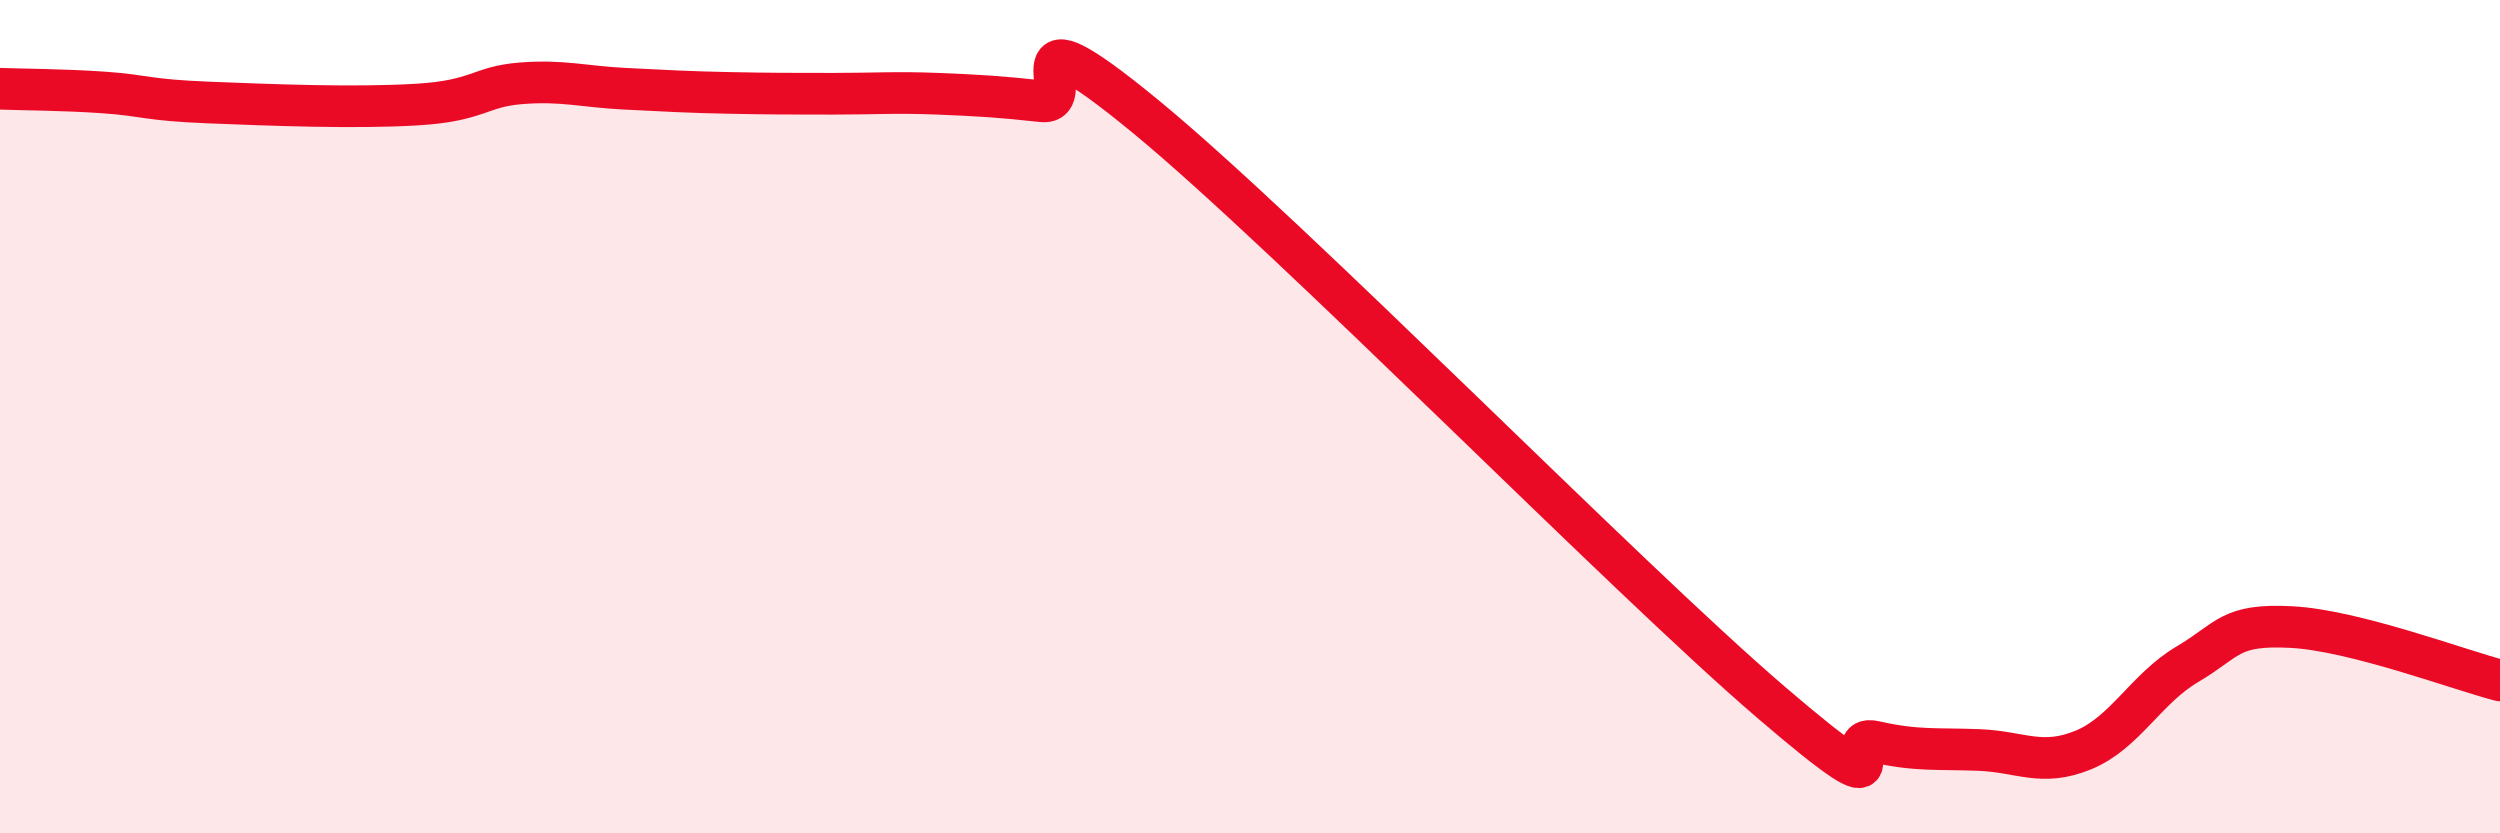
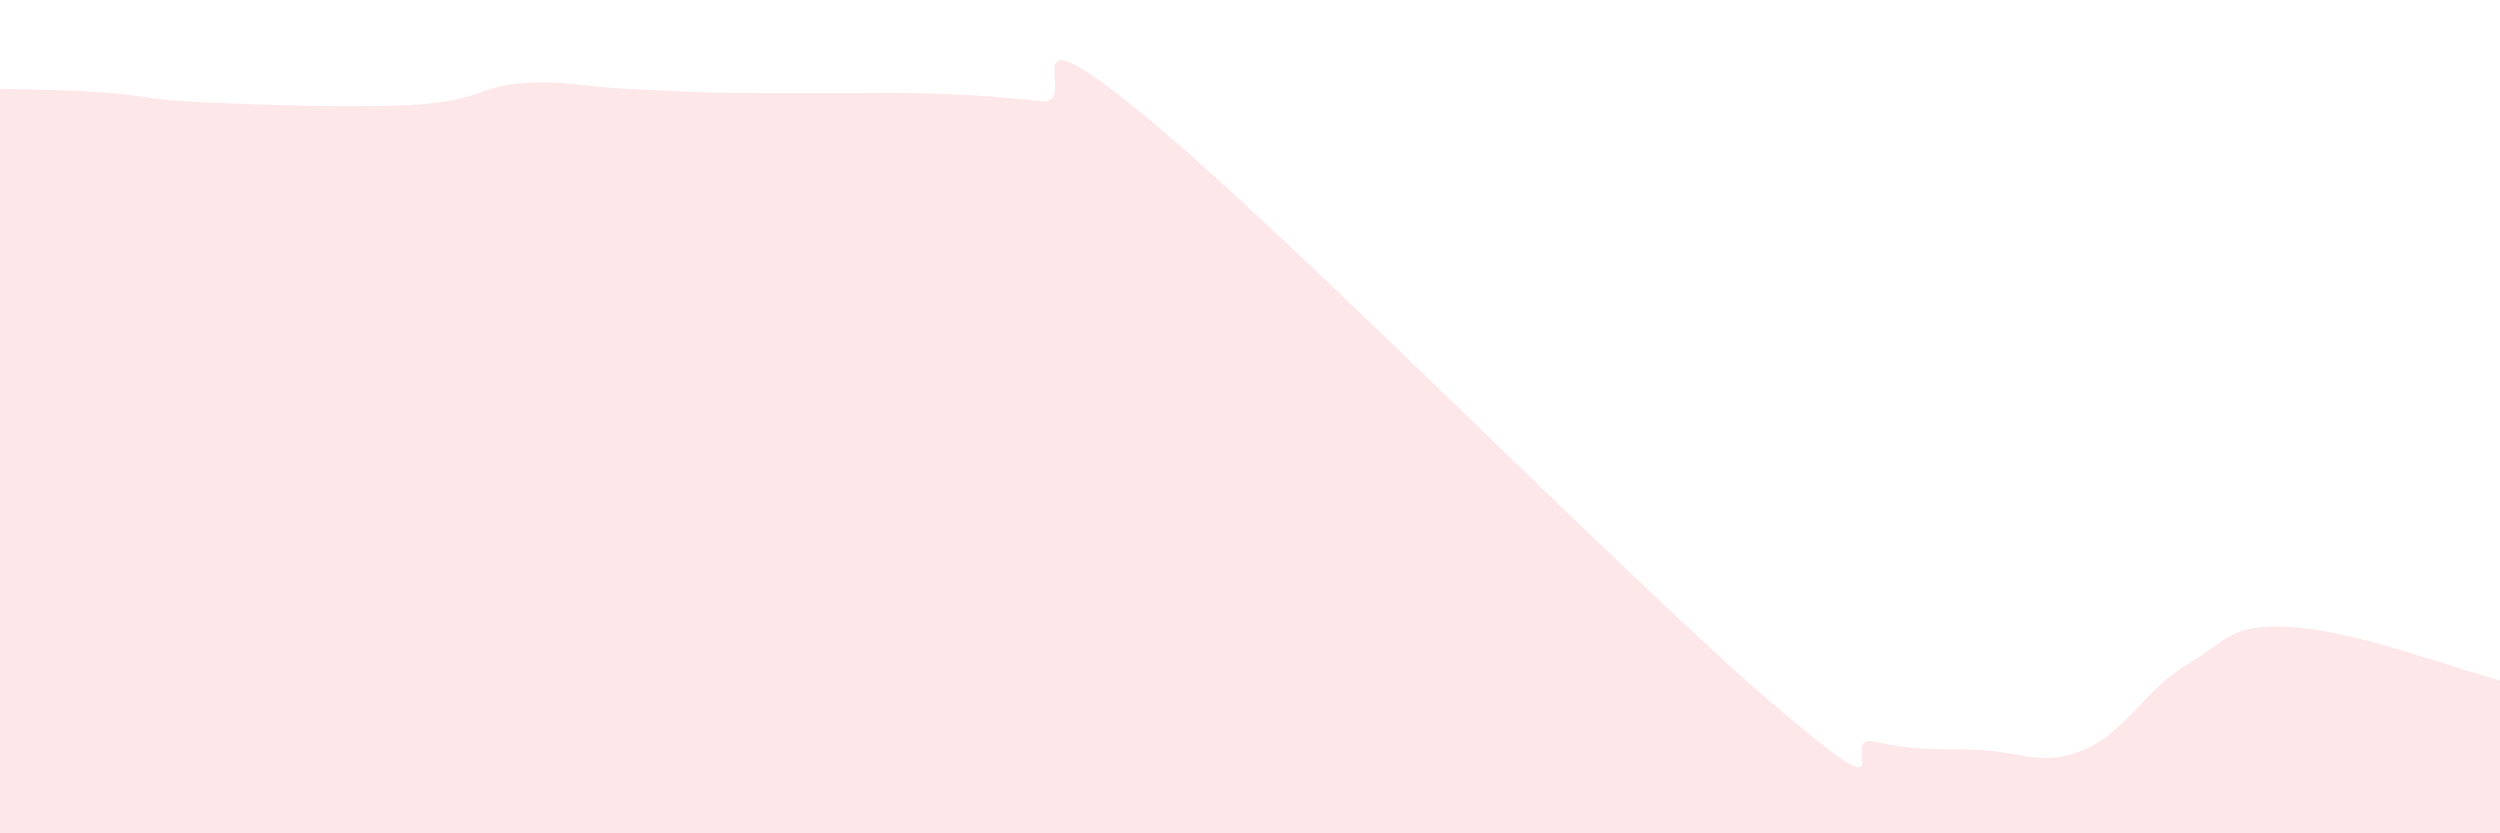
<svg xmlns="http://www.w3.org/2000/svg" width="60" height="20" viewBox="0 0 60 20">
-   <path d="M 0,2.13 C 0.5,2.15 1.5,2.15 2.5,2.22 C 3.5,2.29 3.5,2.4 5,2.46 C 6.5,2.52 8.5,2.6 10,2.51 C 11.5,2.42 11.5,2.08 12.5,2 C 13.5,1.92 14,2.08 15,2.13 C 16,2.18 16.5,2.21 17.5,2.23 C 18.5,2.25 19,2.25 20,2.25 C 21,2.25 21.5,2.21 22.5,2.25 C 23.5,2.29 24,2.32 25,2.43 C 26,2.54 24,-0.08 27.5,2.8 C 31,5.68 39,13.85 42.5,16.85 C 46,19.85 44,17.57 45,17.8 C 46,18.03 46.5,17.96 47.5,18 C 48.5,18.04 49,18.41 50,18 C 51,17.59 51.5,16.53 52.5,15.94 C 53.5,15.35 53.5,14.97 55,15.05 C 56.5,15.13 59,16.07 60,16.33L60 20L0 20Z" fill="#EB0A25" opacity="0.1" stroke-linecap="round" stroke-linejoin="round" />
-   <path d="M 0,2.13 C 0.5,2.15 1.5,2.15 2.5,2.22 C 3.5,2.29 3.5,2.4 5,2.46 C 6.5,2.52 8.5,2.6 10,2.51 C 11.5,2.42 11.5,2.08 12.5,2 C 13.5,1.92 14,2.08 15,2.13 C 16,2.18 16.5,2.21 17.5,2.23 C 18.5,2.25 19,2.25 20,2.25 C 21,2.25 21.5,2.21 22.5,2.25 C 23.5,2.29 24,2.32 25,2.43 C 26,2.54 24,-0.08 27.5,2.8 C 31,5.68 39,13.85 42.5,16.85 C 46,19.85 44,17.57 45,17.8 C 46,18.03 46.5,17.96 47.5,18 C 48.5,18.04 49,18.41 50,18 C 51,17.59 51.5,16.53 52.5,15.94 C 53.5,15.35 53.5,14.97 55,15.05 C 56.5,15.13 59,16.07 60,16.33" stroke="#EB0A25" stroke-width="1" fill="none" stroke-linecap="round" stroke-linejoin="round" />
+   <path d="M 0,2.13 C 0.5,2.15 1.5,2.15 2.5,2.22 C 3.5,2.29 3.5,2.4 5,2.46 C 6.5,2.52 8.5,2.6 10,2.51 C 11.5,2.42 11.5,2.08 12.5,2 C 13.5,1.92 14,2.08 15,2.13 C 16,2.18 16.5,2.21 17.5,2.23 C 21,2.25 21.5,2.21 22.5,2.25 C 23.5,2.29 24,2.32 25,2.43 C 26,2.54 24,-0.08 27.5,2.8 C 31,5.68 39,13.85 42.5,16.85 C 46,19.85 44,17.57 45,17.8 C 46,18.03 46.5,17.96 47.5,18 C 48.5,18.04 49,18.41 50,18 C 51,17.59 51.5,16.53 52.5,15.94 C 53.5,15.35 53.5,14.97 55,15.05 C 56.5,15.13 59,16.07 60,16.33L60 20L0 20Z" fill="#EB0A25" opacity="0.1" stroke-linecap="round" stroke-linejoin="round" />
</svg>